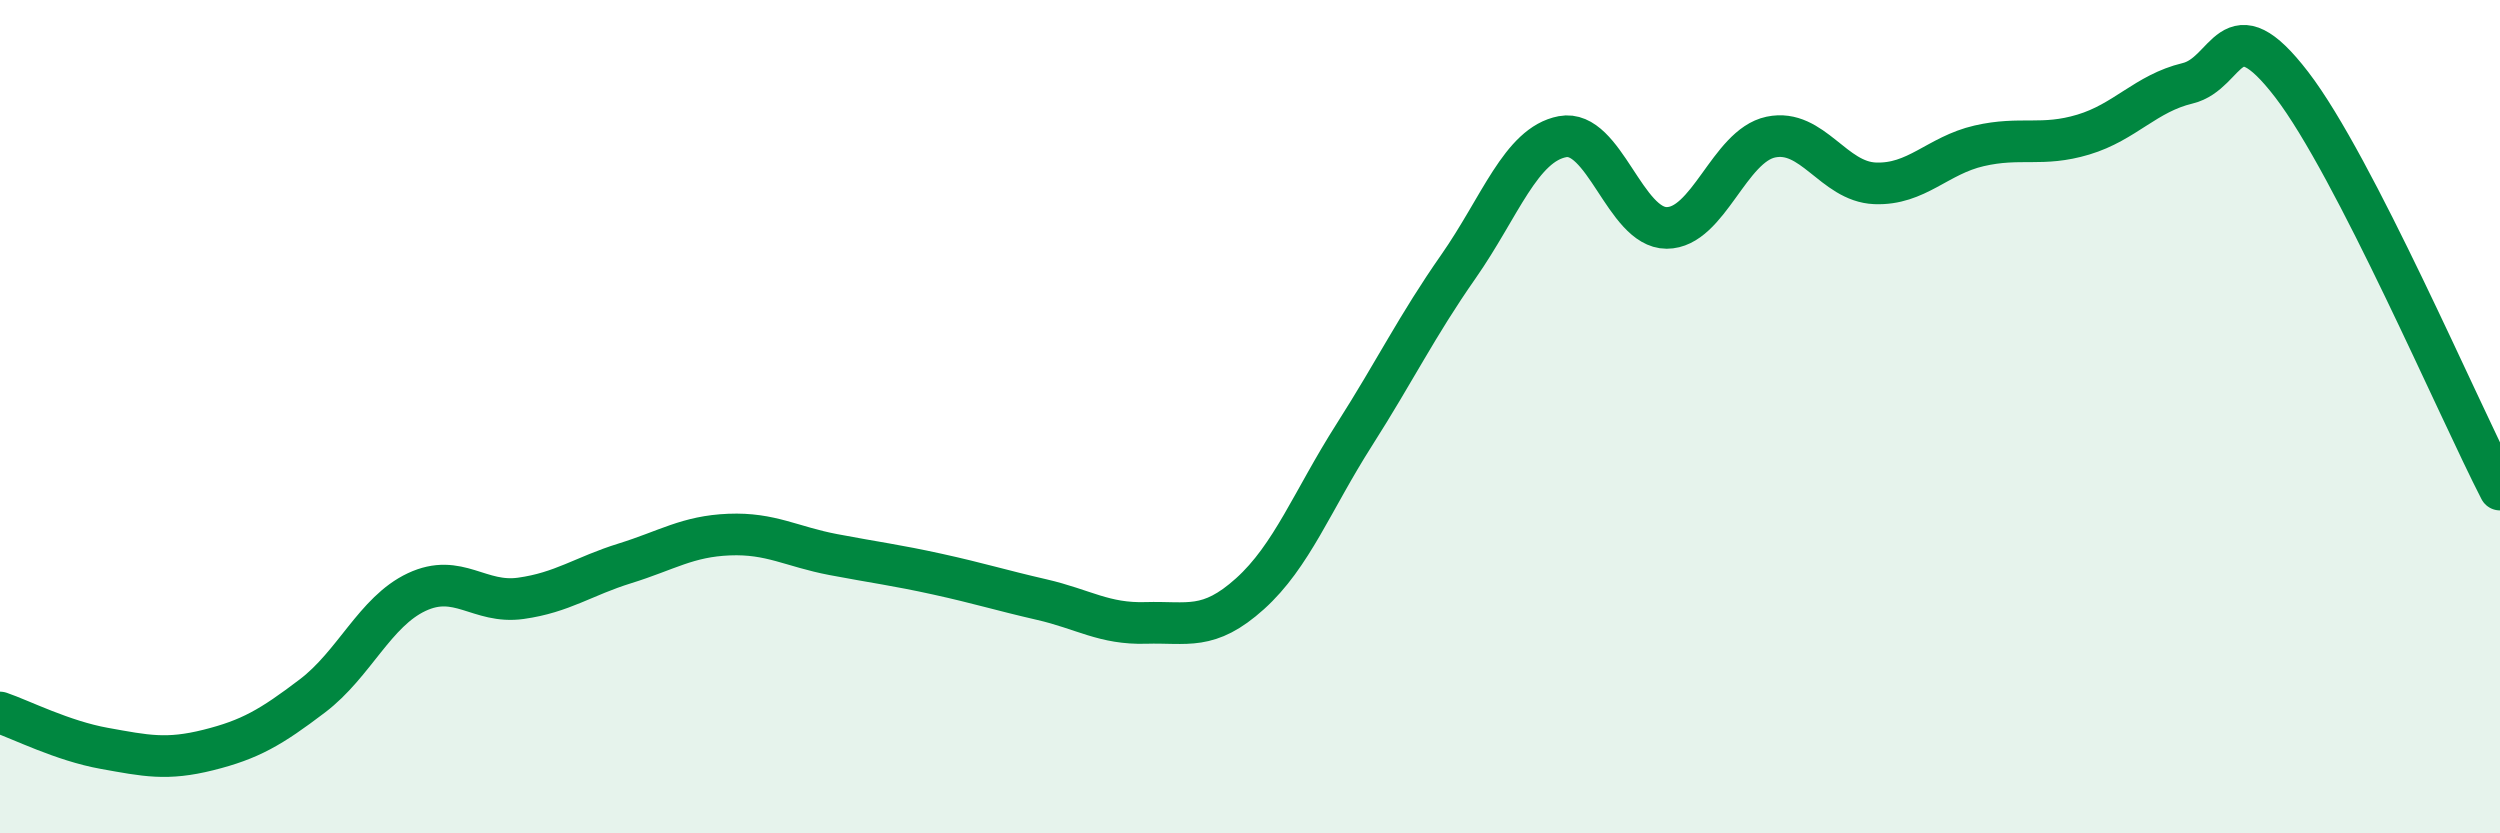
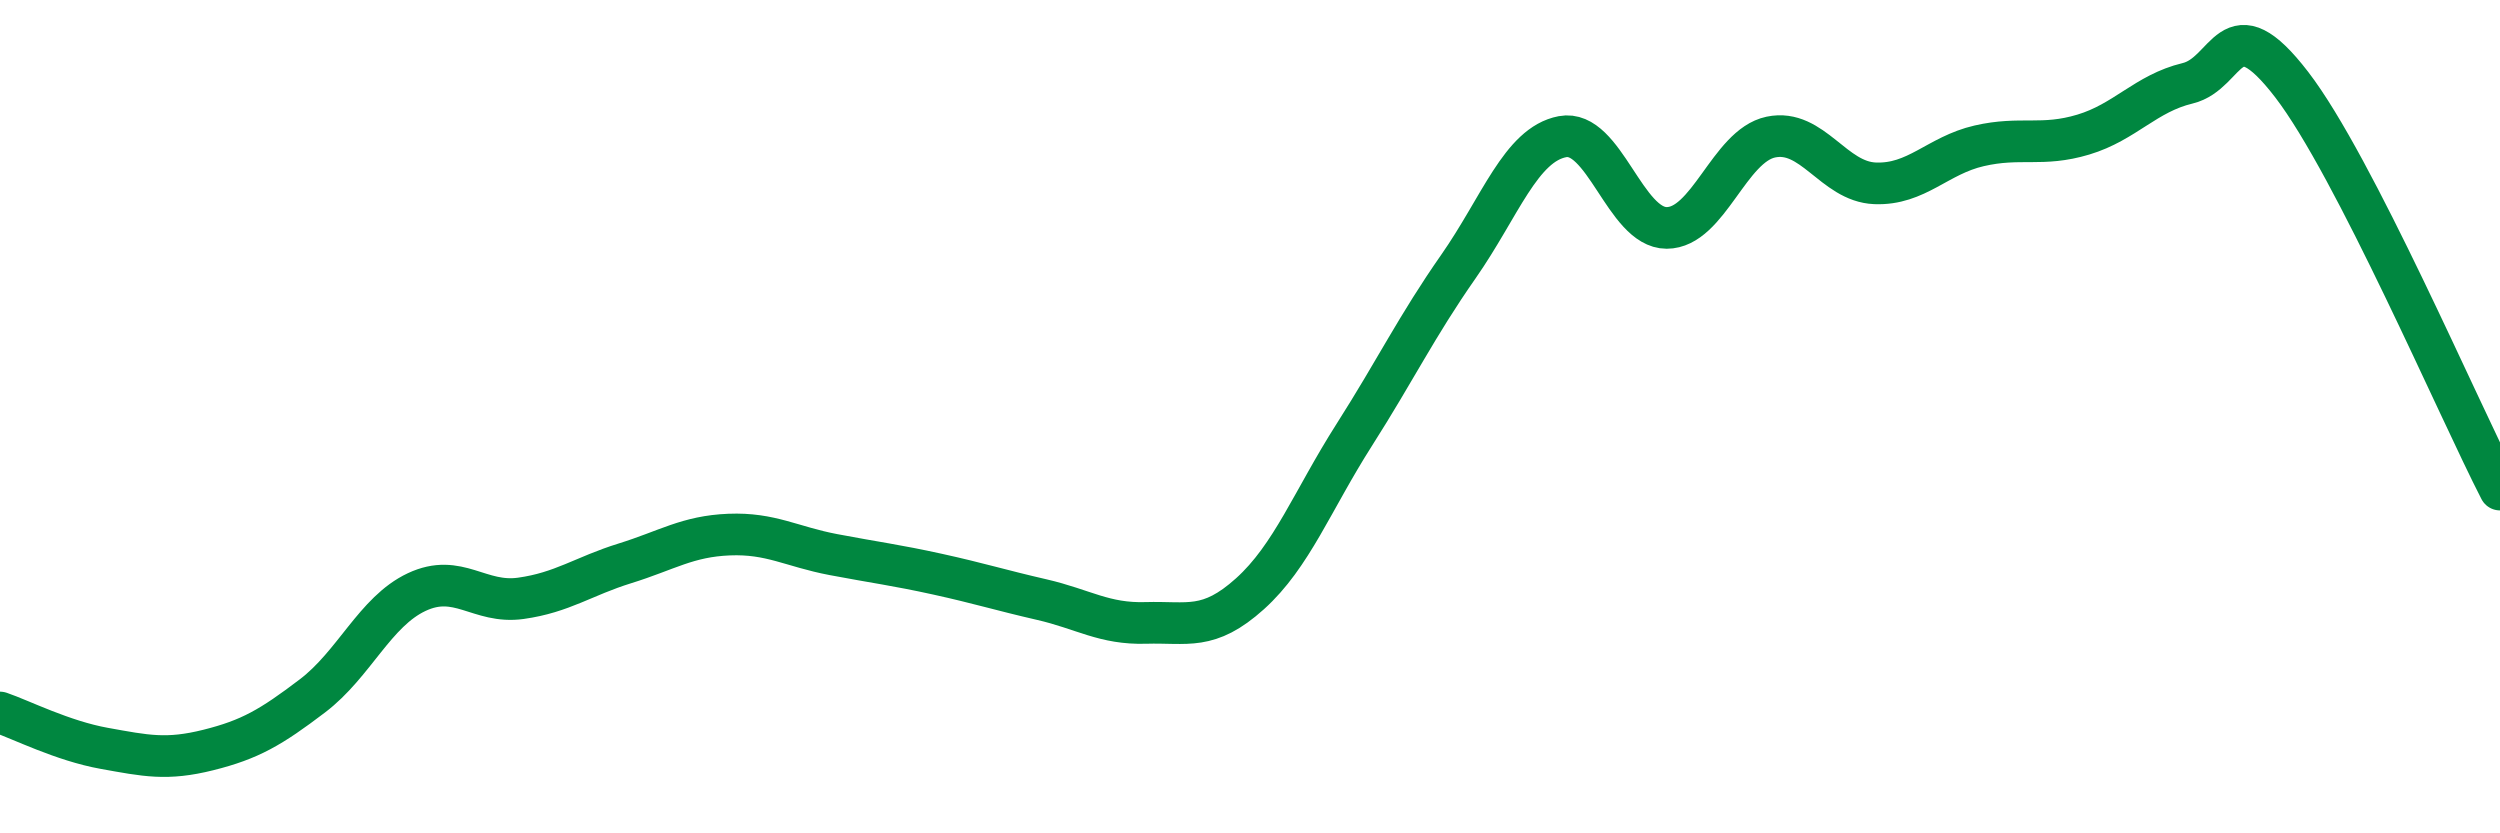
<svg xmlns="http://www.w3.org/2000/svg" width="60" height="20" viewBox="0 0 60 20">
-   <path d="M 0,17.1 C 0.5,17.27 1.5,17.78 2.5,17.96 C 3.5,18.14 4,18.25 5,18 C 6,17.75 6.5,17.46 7.5,16.7 C 8.5,15.94 9,14.68 10,14.21 C 11,13.74 11.5,14.5 12.5,14.36 C 13.5,14.22 14,13.83 15,13.52 C 16,13.21 16.5,12.87 17.5,12.83 C 18.5,12.79 19,13.12 20,13.31 C 21,13.5 21.5,13.56 22.5,13.78 C 23.5,14 24,14.16 25,14.39 C 26,14.62 26.5,14.98 27.5,14.95 C 28.5,14.92 29,15.15 30,14.25 C 31,13.35 31.5,12.01 32.5,10.44 C 33.5,8.87 34,7.83 35,6.4 C 36,4.97 36.5,3.47 37.5,3.28 C 38.5,3.09 39,5.47 40,5.47 C 41,5.47 41.5,3.5 42.5,3.29 C 43.5,3.08 44,4.36 45,4.4 C 46,4.44 46.5,3.73 47.5,3.5 C 48.5,3.27 49,3.53 50,3.23 C 51,2.93 51.5,2.24 52.5,2 C 53.5,1.76 53.5,0.08 55,2.03 C 56.5,3.98 59,9.81 60,11.75L60 20L0 20Z" fill="#008740" opacity="0.1" stroke-linecap="round" stroke-linejoin="round" />
  <path d="M 0,17.1 C 0.5,17.27 1.5,17.78 2.5,17.96 C 3.5,18.14 4,18.25 5,18 C 6,17.75 6.5,17.46 7.5,16.7 C 8.5,15.94 9,14.68 10,14.21 C 11,13.74 11.5,14.5 12.5,14.36 C 13.5,14.22 14,13.83 15,13.52 C 16,13.21 16.5,12.87 17.5,12.83 C 18.5,12.79 19,13.12 20,13.31 C 21,13.5 21.5,13.56 22.5,13.78 C 23.5,14 24,14.16 25,14.39 C 26,14.62 26.5,14.98 27.5,14.95 C 28.5,14.92 29,15.15 30,14.25 C 31,13.35 31.5,12.01 32.5,10.44 C 33.5,8.87 34,7.83 35,6.4 C 36,4.97 36.5,3.47 37.5,3.28 C 38.5,3.09 39,5.47 40,5.47 C 41,5.47 41.5,3.5 42.5,3.29 C 43.5,3.08 44,4.36 45,4.4 C 46,4.44 46.5,3.73 47.5,3.5 C 48.5,3.27 49,3.53 50,3.23 C 51,2.93 51.5,2.24 52.5,2 C 53.5,1.76 53.5,0.08 55,2.03 C 56.5,3.98 59,9.81 60,11.75" stroke="#008740" stroke-width="1" fill="none" stroke-linecap="round" stroke-linejoin="round" />
</svg>